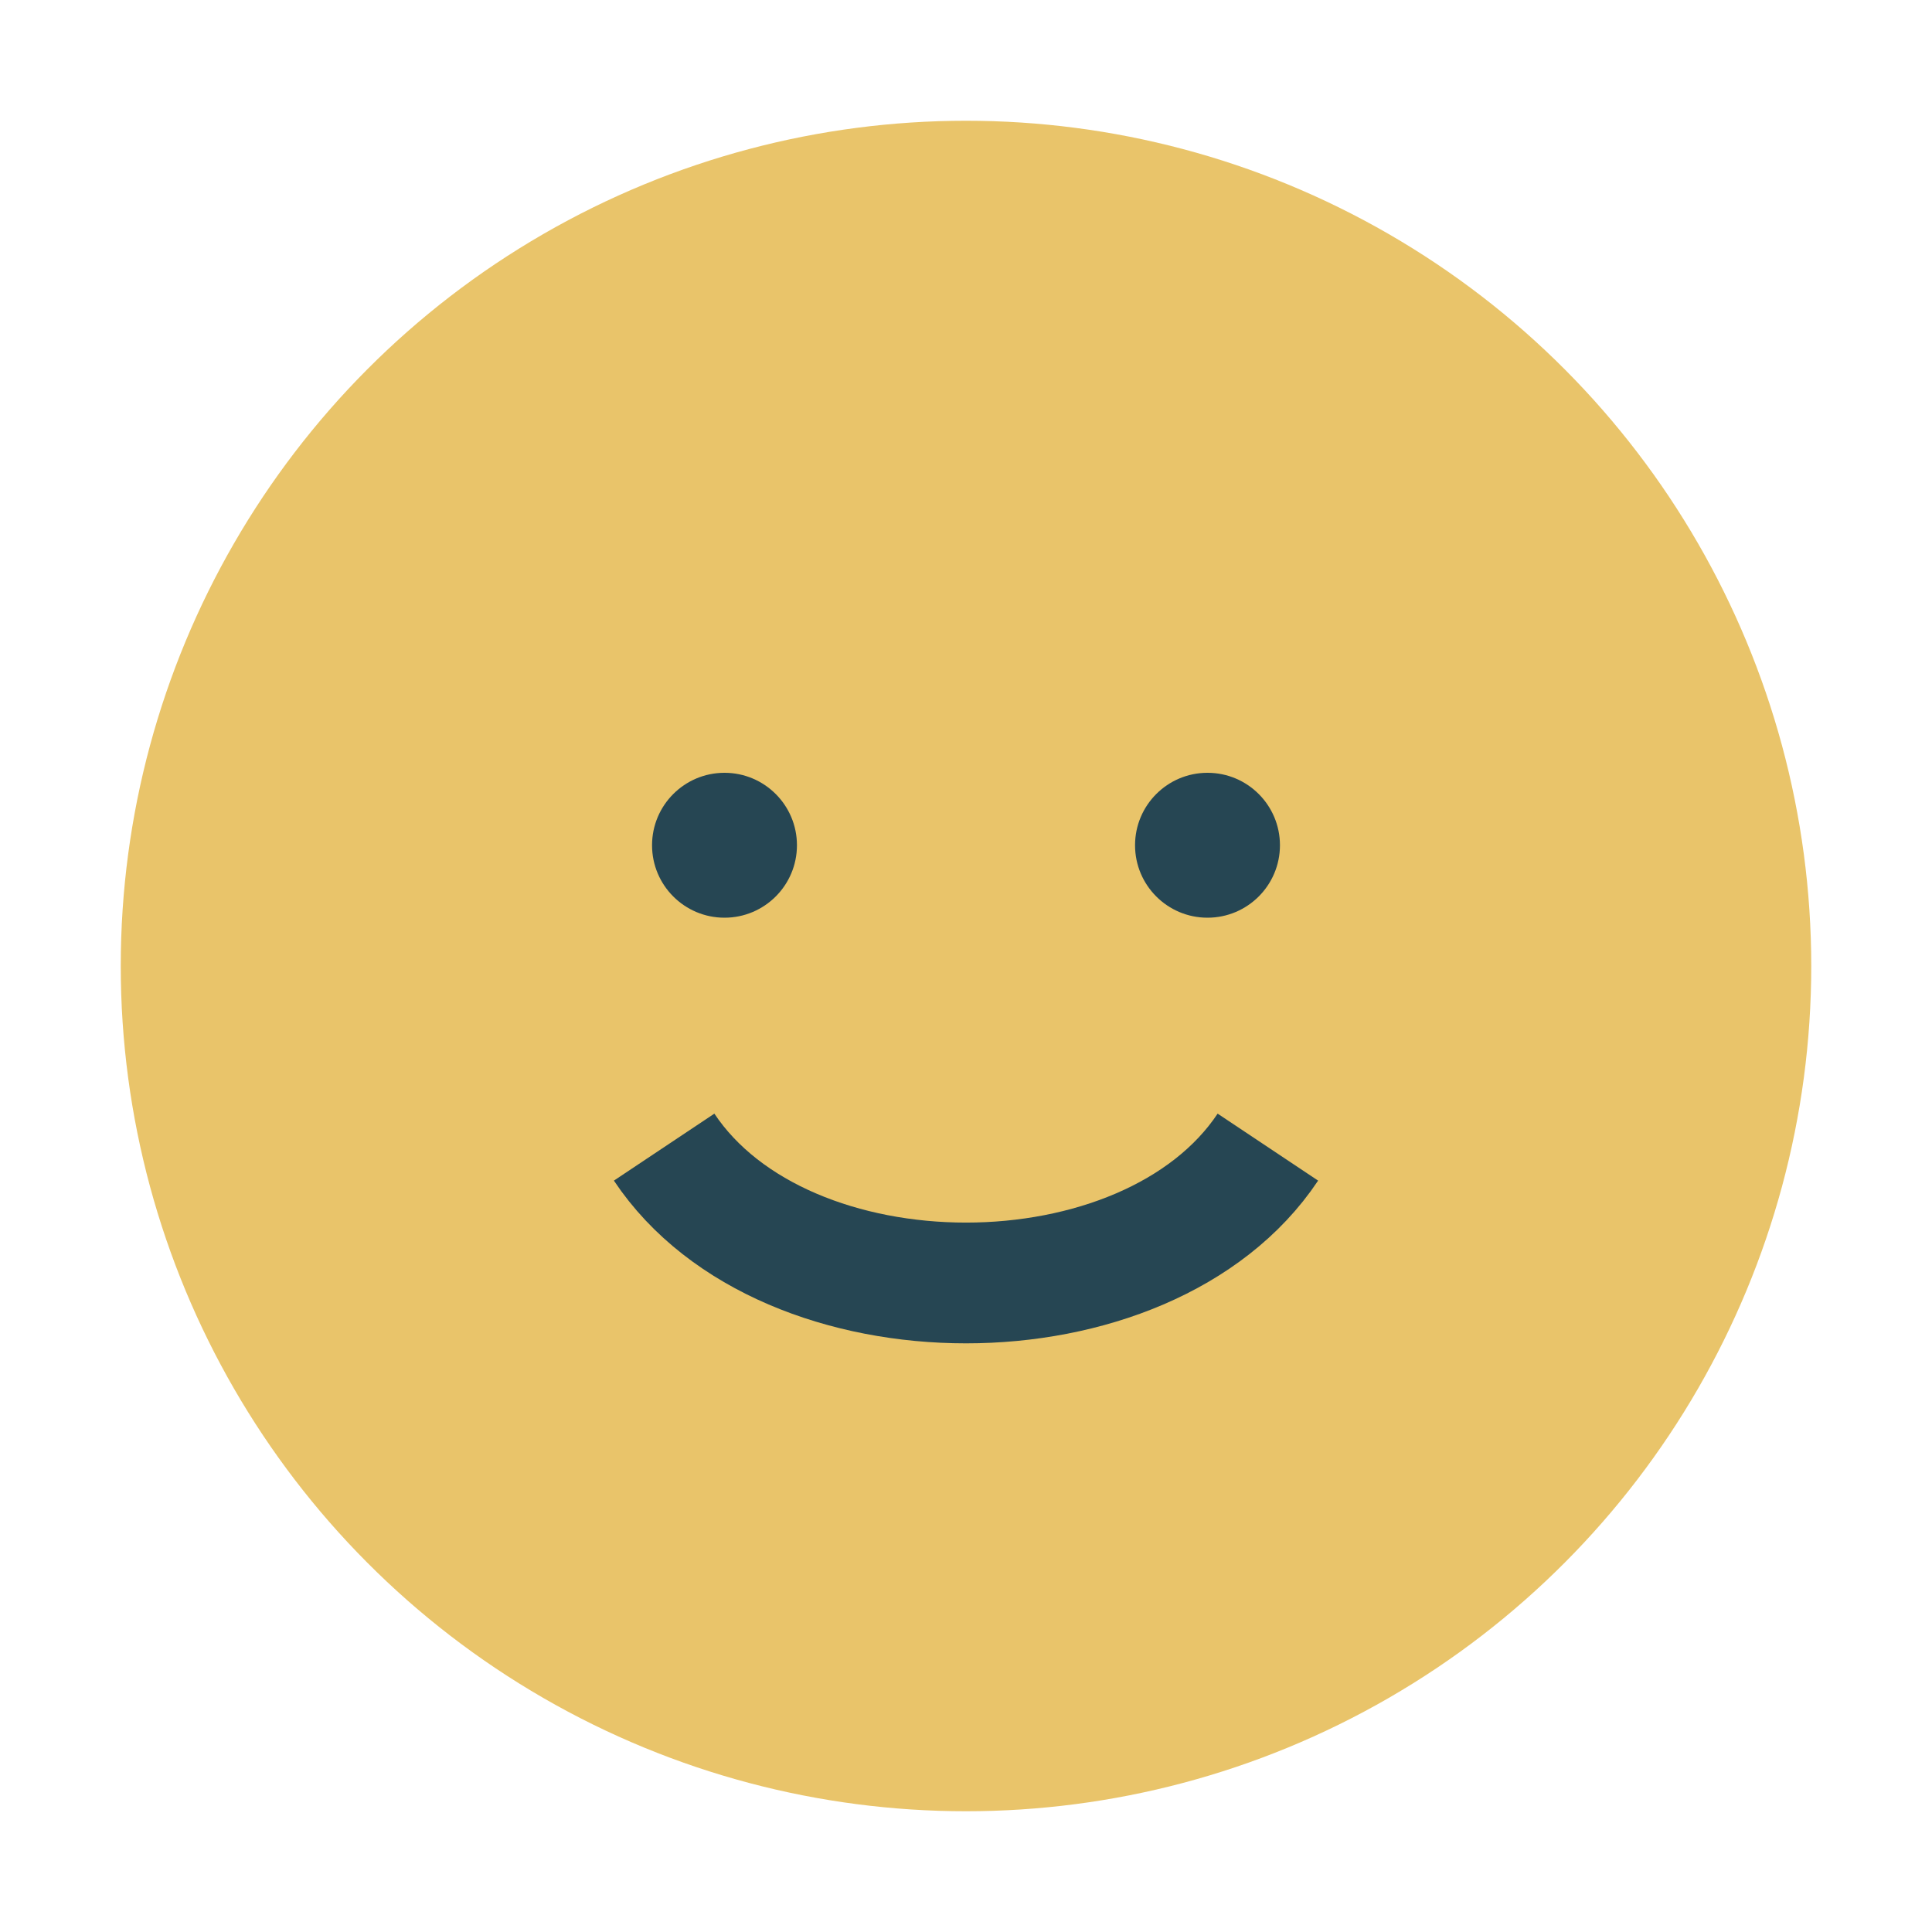
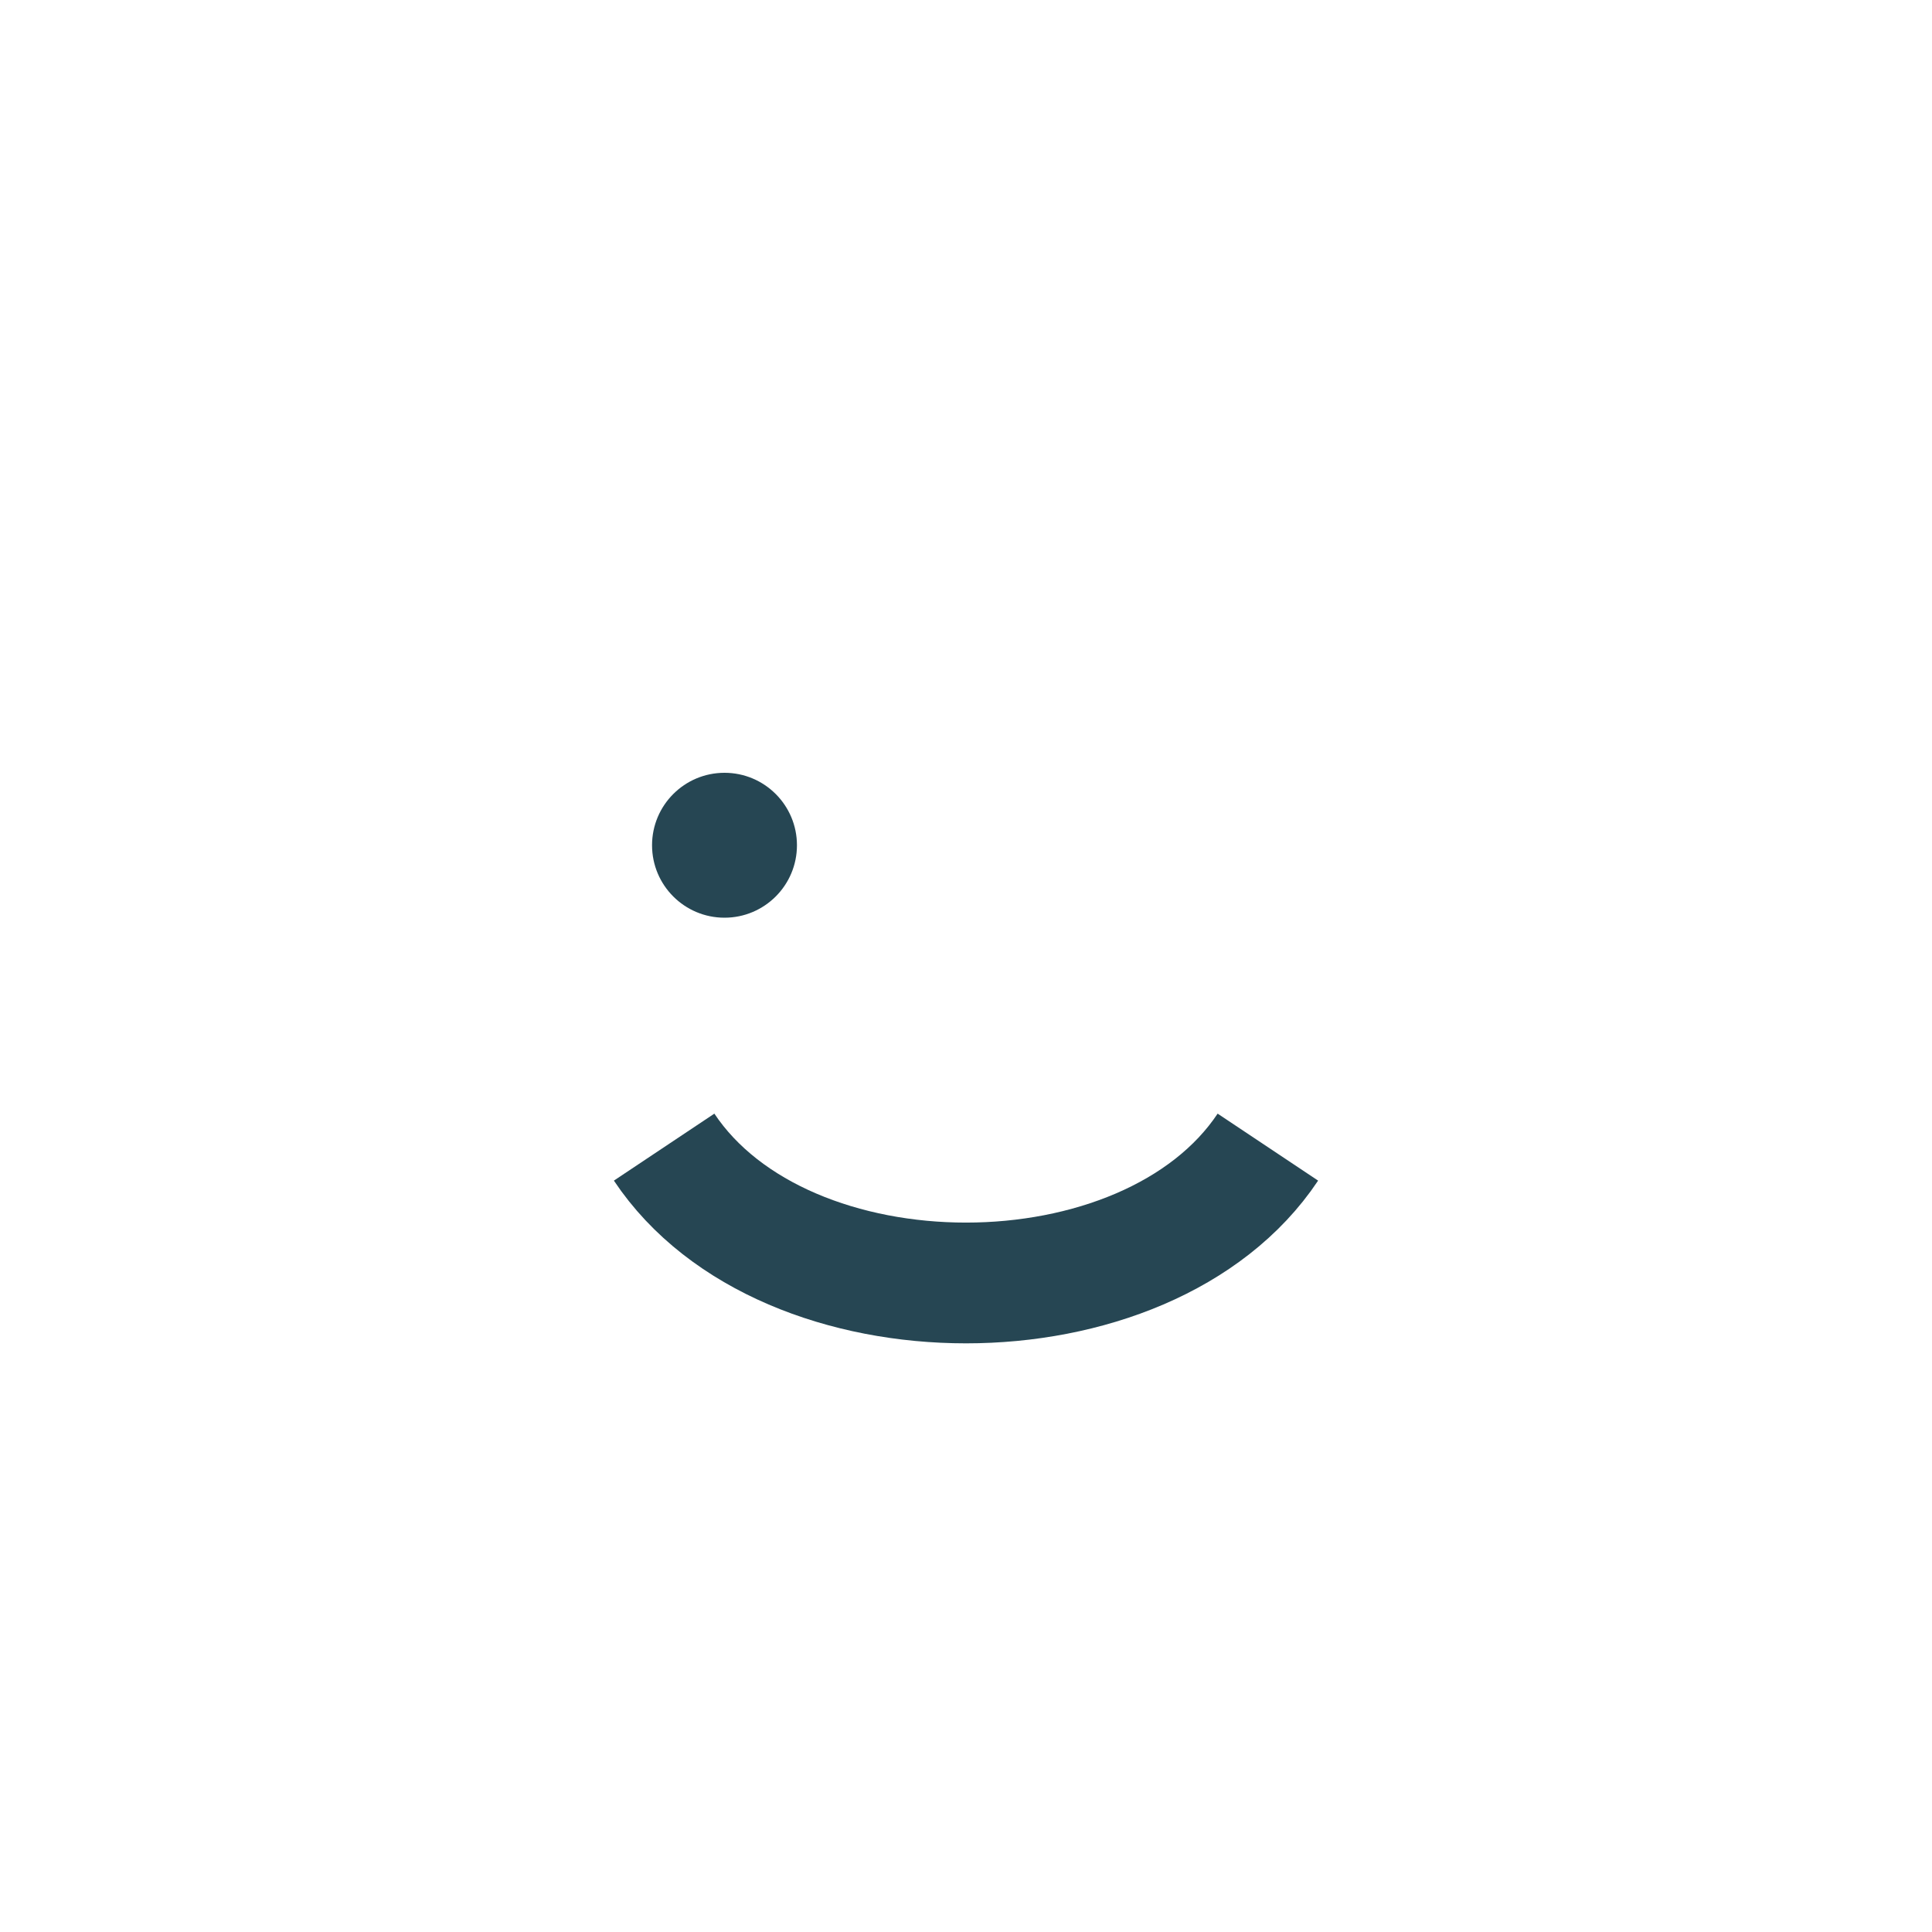
<svg xmlns="http://www.w3.org/2000/svg" width="32" height="32" viewBox="0 0 32 32">
-   <circle cx="16" cy="16" r="14" fill="#E9C46A" />
  <path d="M11 19c2 3 8 3 10 0" stroke="#264653" stroke-width="2" fill="none" />
  <circle cx="12" cy="14" r="1.2" fill="#264653" />
-   <circle cx="20" cy="14" r="1.2" fill="#264653" />
</svg>